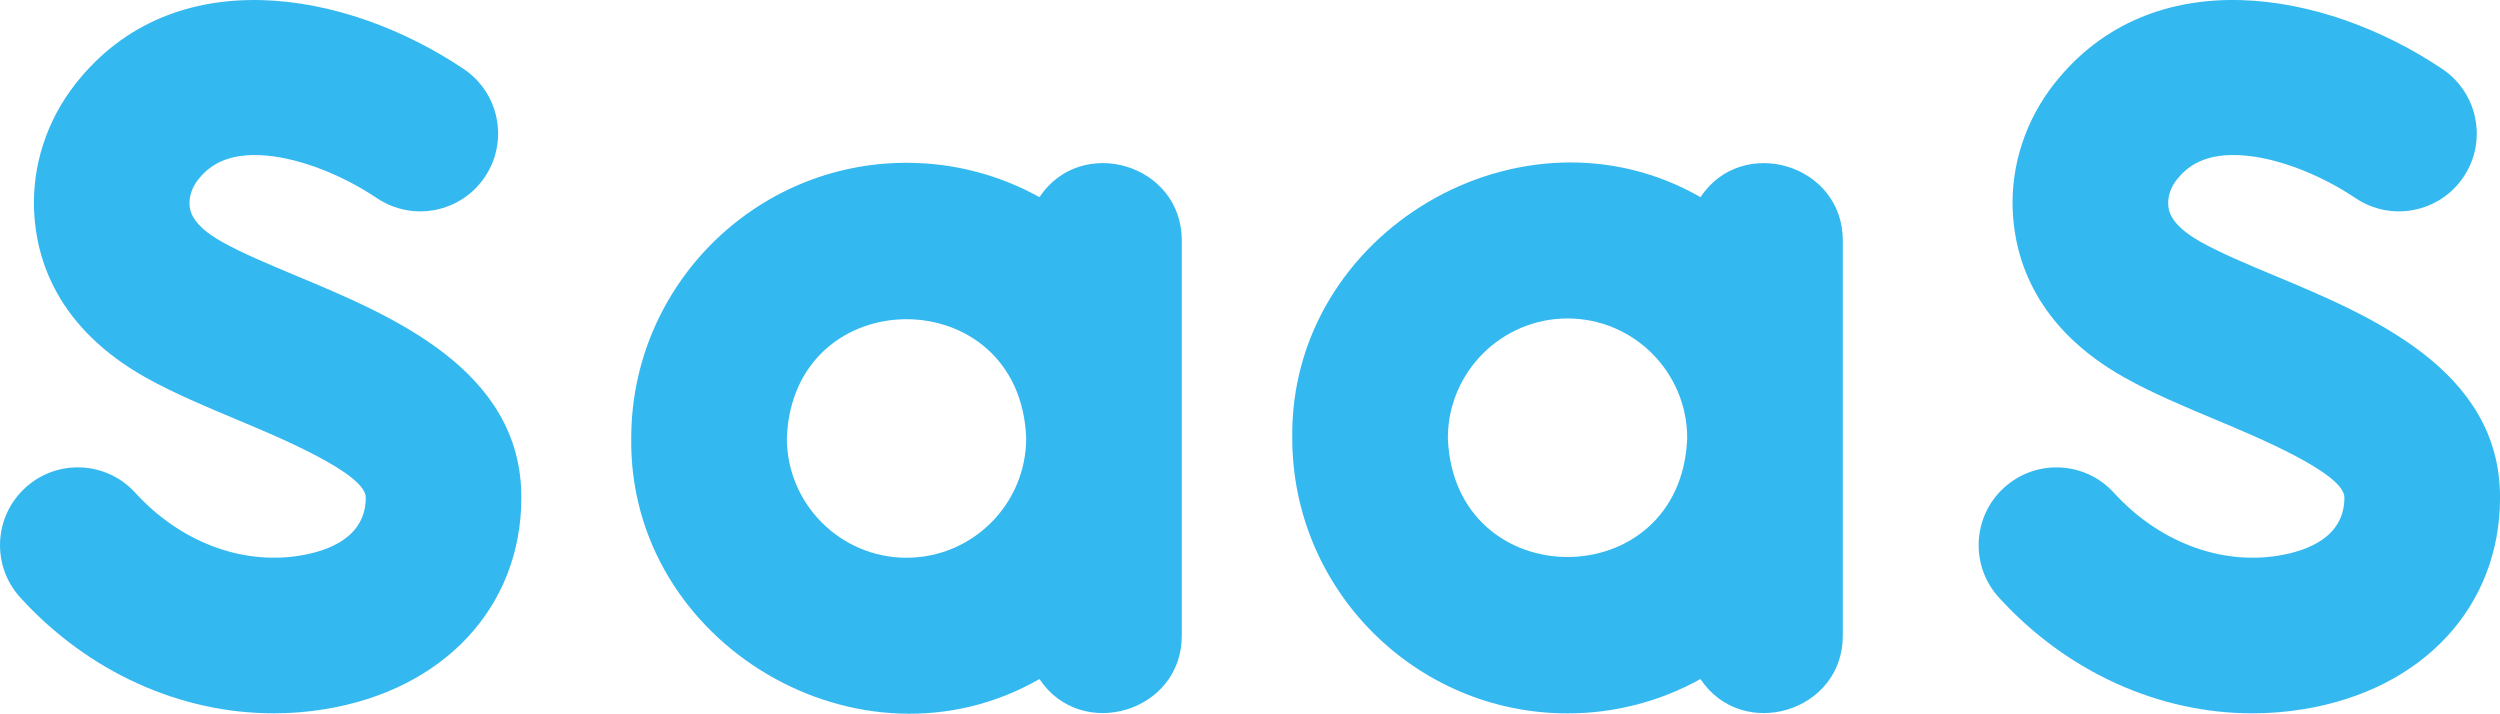
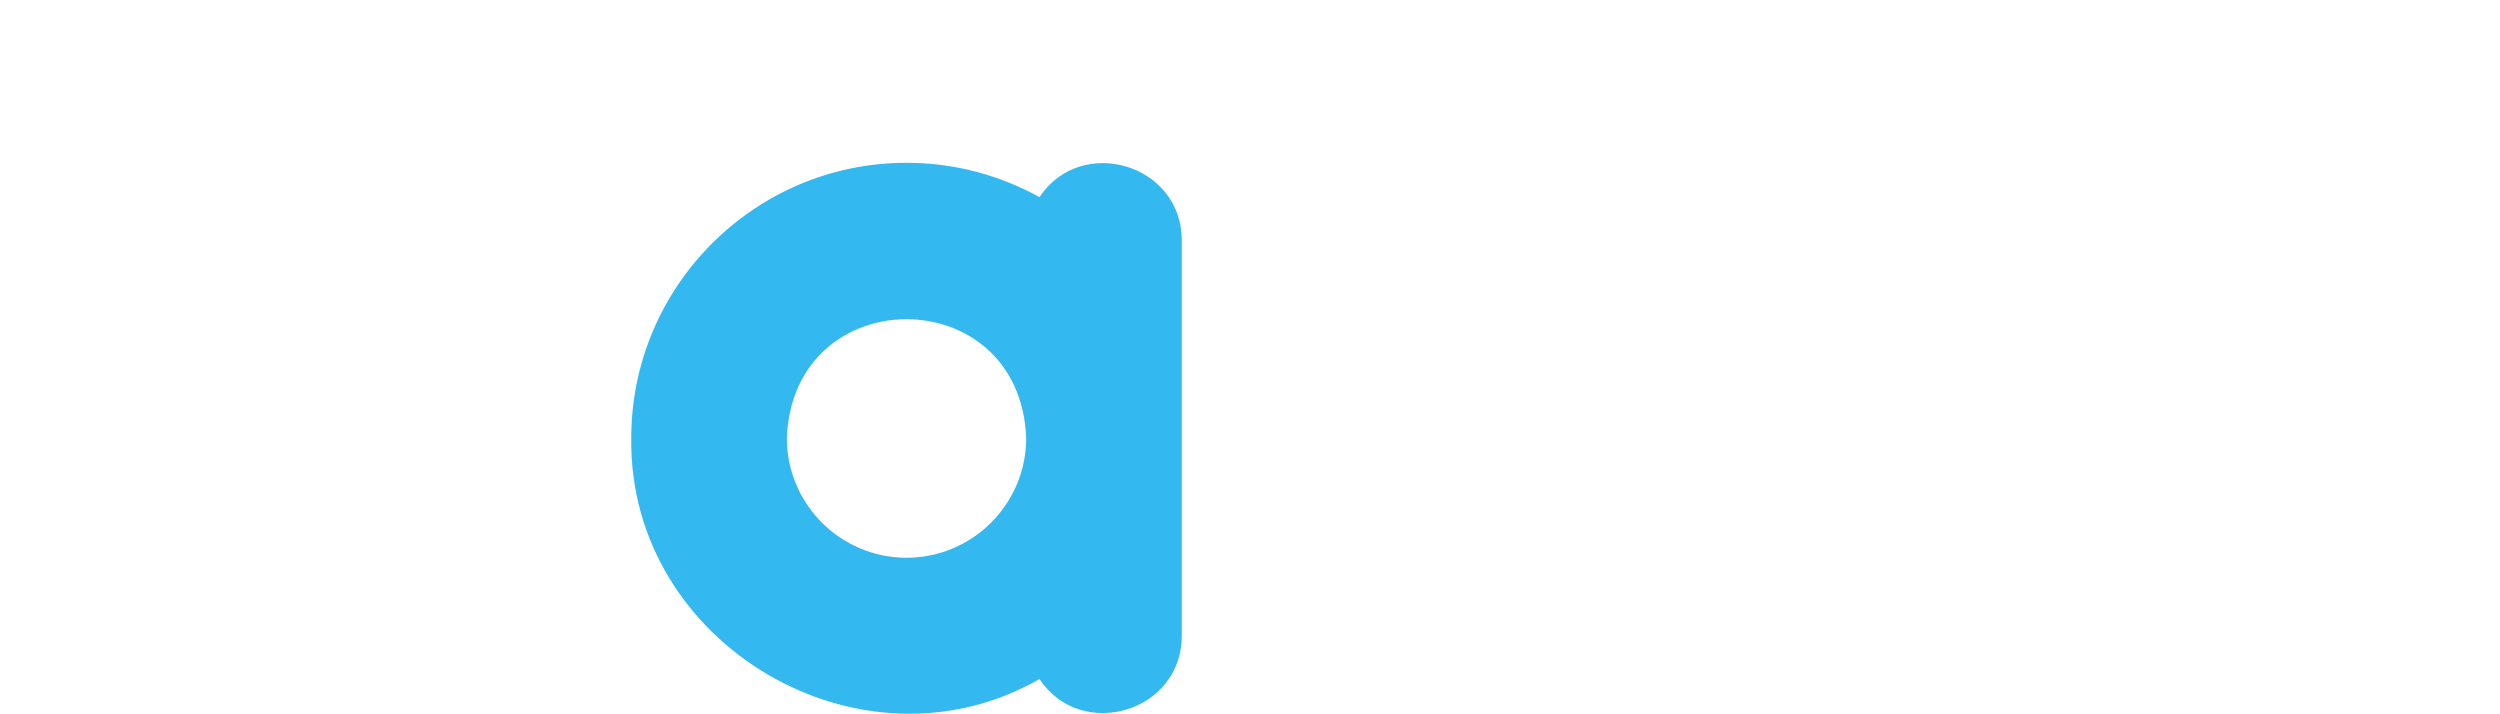
<svg xmlns="http://www.w3.org/2000/svg" width="42" height="12" viewBox="0 0 42 12" fill="none">
-   <path d="M5.034 9.335C4.053 9.494 3.021 9.099 2.273 8.279C1.787 7.745 0.96 7.706 0.427 8.193C-0.107 8.679 -0.145 9.506 0.341 10.039C1.48 11.289 3.025 11.984 4.6 11.984C4.884 11.984 5.169 11.961 5.452 11.915C7.461 11.59 8.759 10.193 8.759 8.357C8.759 6.214 6.587 5.306 5 4.643C4.522 4.443 4.07 4.254 3.731 4.064C3.2 3.767 3.189 3.522 3.184 3.43C3.178 3.294 3.231 3.142 3.324 3.023C3.487 2.816 3.786 2.548 4.491 2.615C5.058 2.669 5.746 2.936 6.333 3.329C6.932 3.731 7.744 3.572 8.146 2.972C8.549 2.373 8.389 1.561 7.79 1.159C5.797 -0.178 2.907 -0.672 1.271 1.405C0.786 2.021 0.538 2.783 0.573 3.55C0.61 4.366 0.967 5.512 2.453 6.345C2.924 6.608 3.467 6.835 3.992 7.055C4.691 7.347 6.145 7.955 6.145 8.358C6.145 9.016 5.541 9.253 5.034 9.335Z" fill="#34B8F0" />
-   <path d="M38.275 9.335C37.294 9.494 36.262 9.099 35.514 8.279C35.028 7.745 34.202 7.707 33.668 8.193C33.134 8.679 33.096 9.506 33.582 10.039C34.721 11.289 36.267 11.984 37.841 11.984C38.125 11.984 38.41 11.961 38.693 11.915C40.702 11.59 42.001 10.193 42.001 8.357C42.001 6.214 39.828 5.306 38.242 4.643C37.763 4.443 37.311 4.254 36.972 4.064C36.441 3.767 36.43 3.522 36.426 3.43C36.419 3.294 36.472 3.142 36.566 3.023C36.729 2.816 37.028 2.547 37.732 2.615C38.299 2.668 38.987 2.936 39.574 3.329C40.173 3.731 40.985 3.572 41.388 2.972C41.79 2.373 41.63 1.561 41.031 1.159C39.038 -0.179 36.148 -0.672 34.512 1.406C34.027 2.022 33.779 2.783 33.814 3.55C33.852 4.365 34.208 5.512 35.695 6.345C36.165 6.608 36.708 6.835 37.233 7.055C37.932 7.347 39.386 7.955 39.386 8.358C39.386 9.016 38.782 9.252 38.275 9.335Z" fill="#34B8F0" />
  <path d="M15.229 2.735C12.68 2.735 10.605 4.81 10.605 7.36C10.557 10.83 14.469 13.125 17.463 11.408C18.164 12.463 19.857 11.964 19.854 10.677V4.042C19.857 2.755 18.164 2.257 17.463 3.312C16.8 2.945 16.039 2.735 15.229 2.735ZM15.229 9.37C14.121 9.37 13.219 8.469 13.219 7.36C13.32 4.697 17.139 4.697 17.24 7.36C17.24 8.469 16.338 9.37 15.229 9.37Z" fill="#34B8F0" />
-   <path d="M26.335 11.985C27.144 11.985 27.906 11.775 28.568 11.408C29.269 12.463 30.962 11.964 30.959 10.678V4.043C30.962 2.756 29.269 2.257 28.568 3.312C25.573 1.595 21.662 3.89 21.71 7.36C21.71 9.91 23.785 11.985 26.335 11.985ZM26.335 5.35C27.443 5.35 28.345 6.251 28.345 7.36C28.244 10.024 24.425 10.023 24.324 7.36C24.324 6.252 25.226 5.35 26.335 5.35Z" fill="#34B8F0" />
</svg>